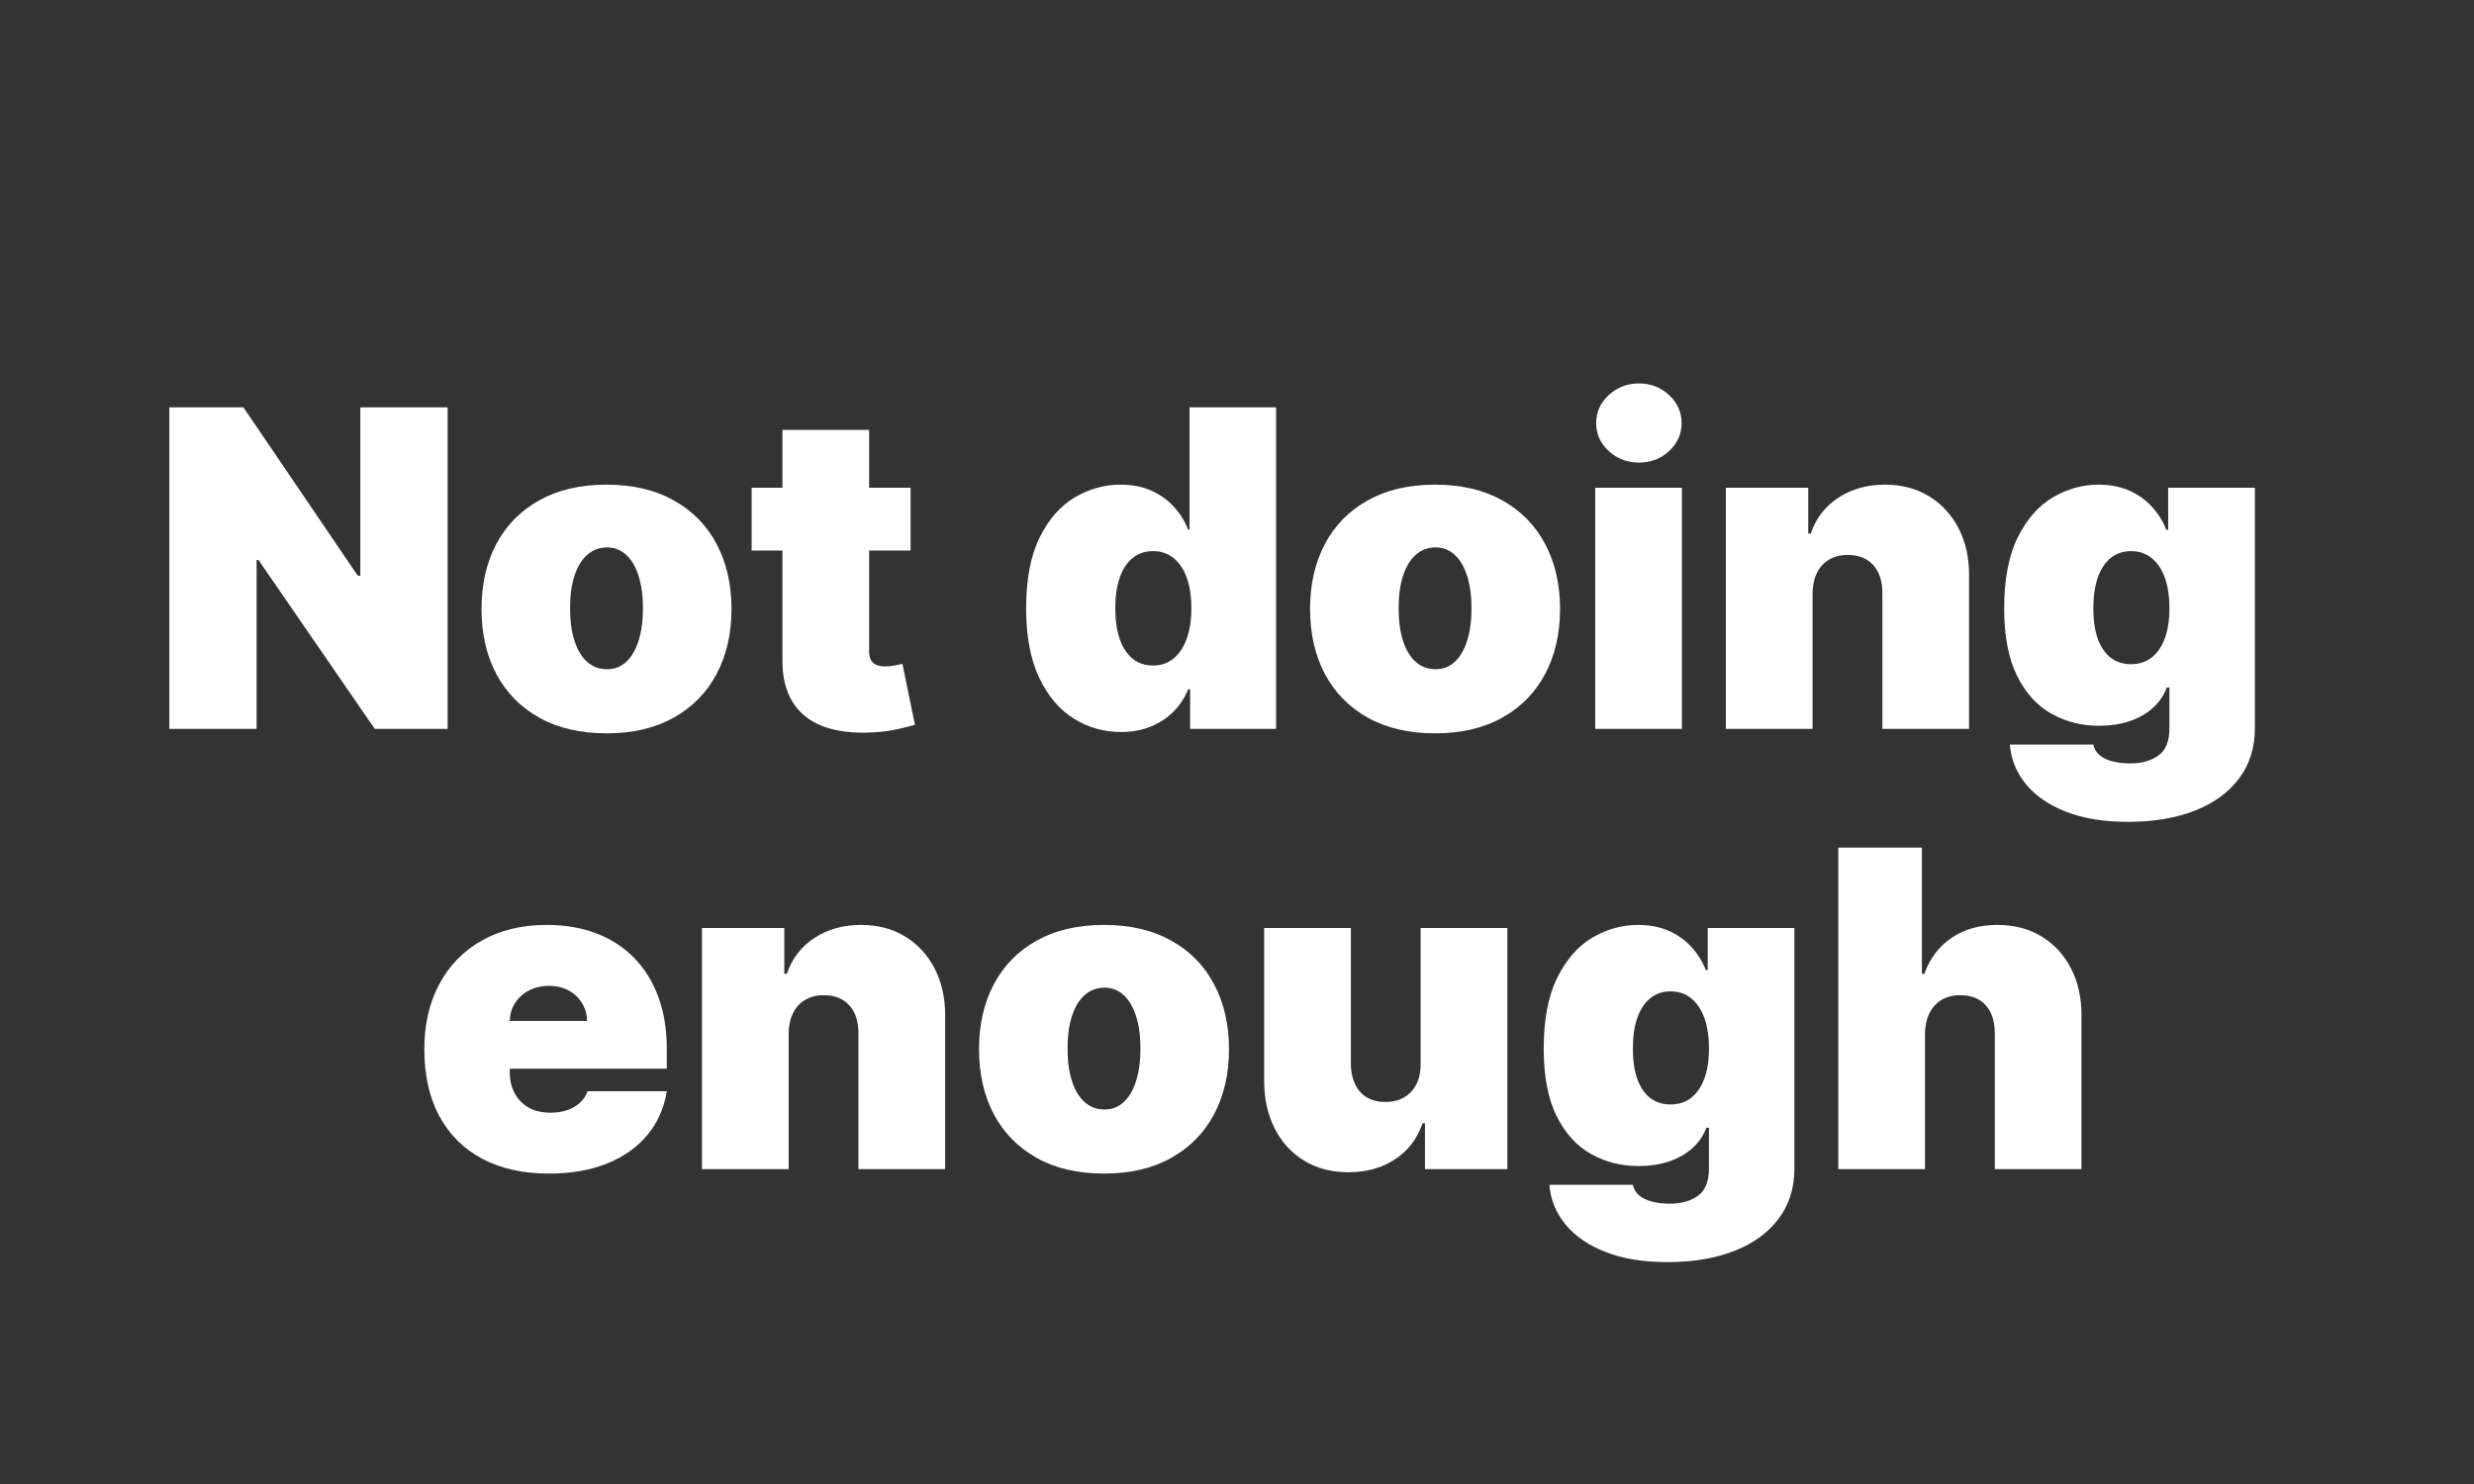
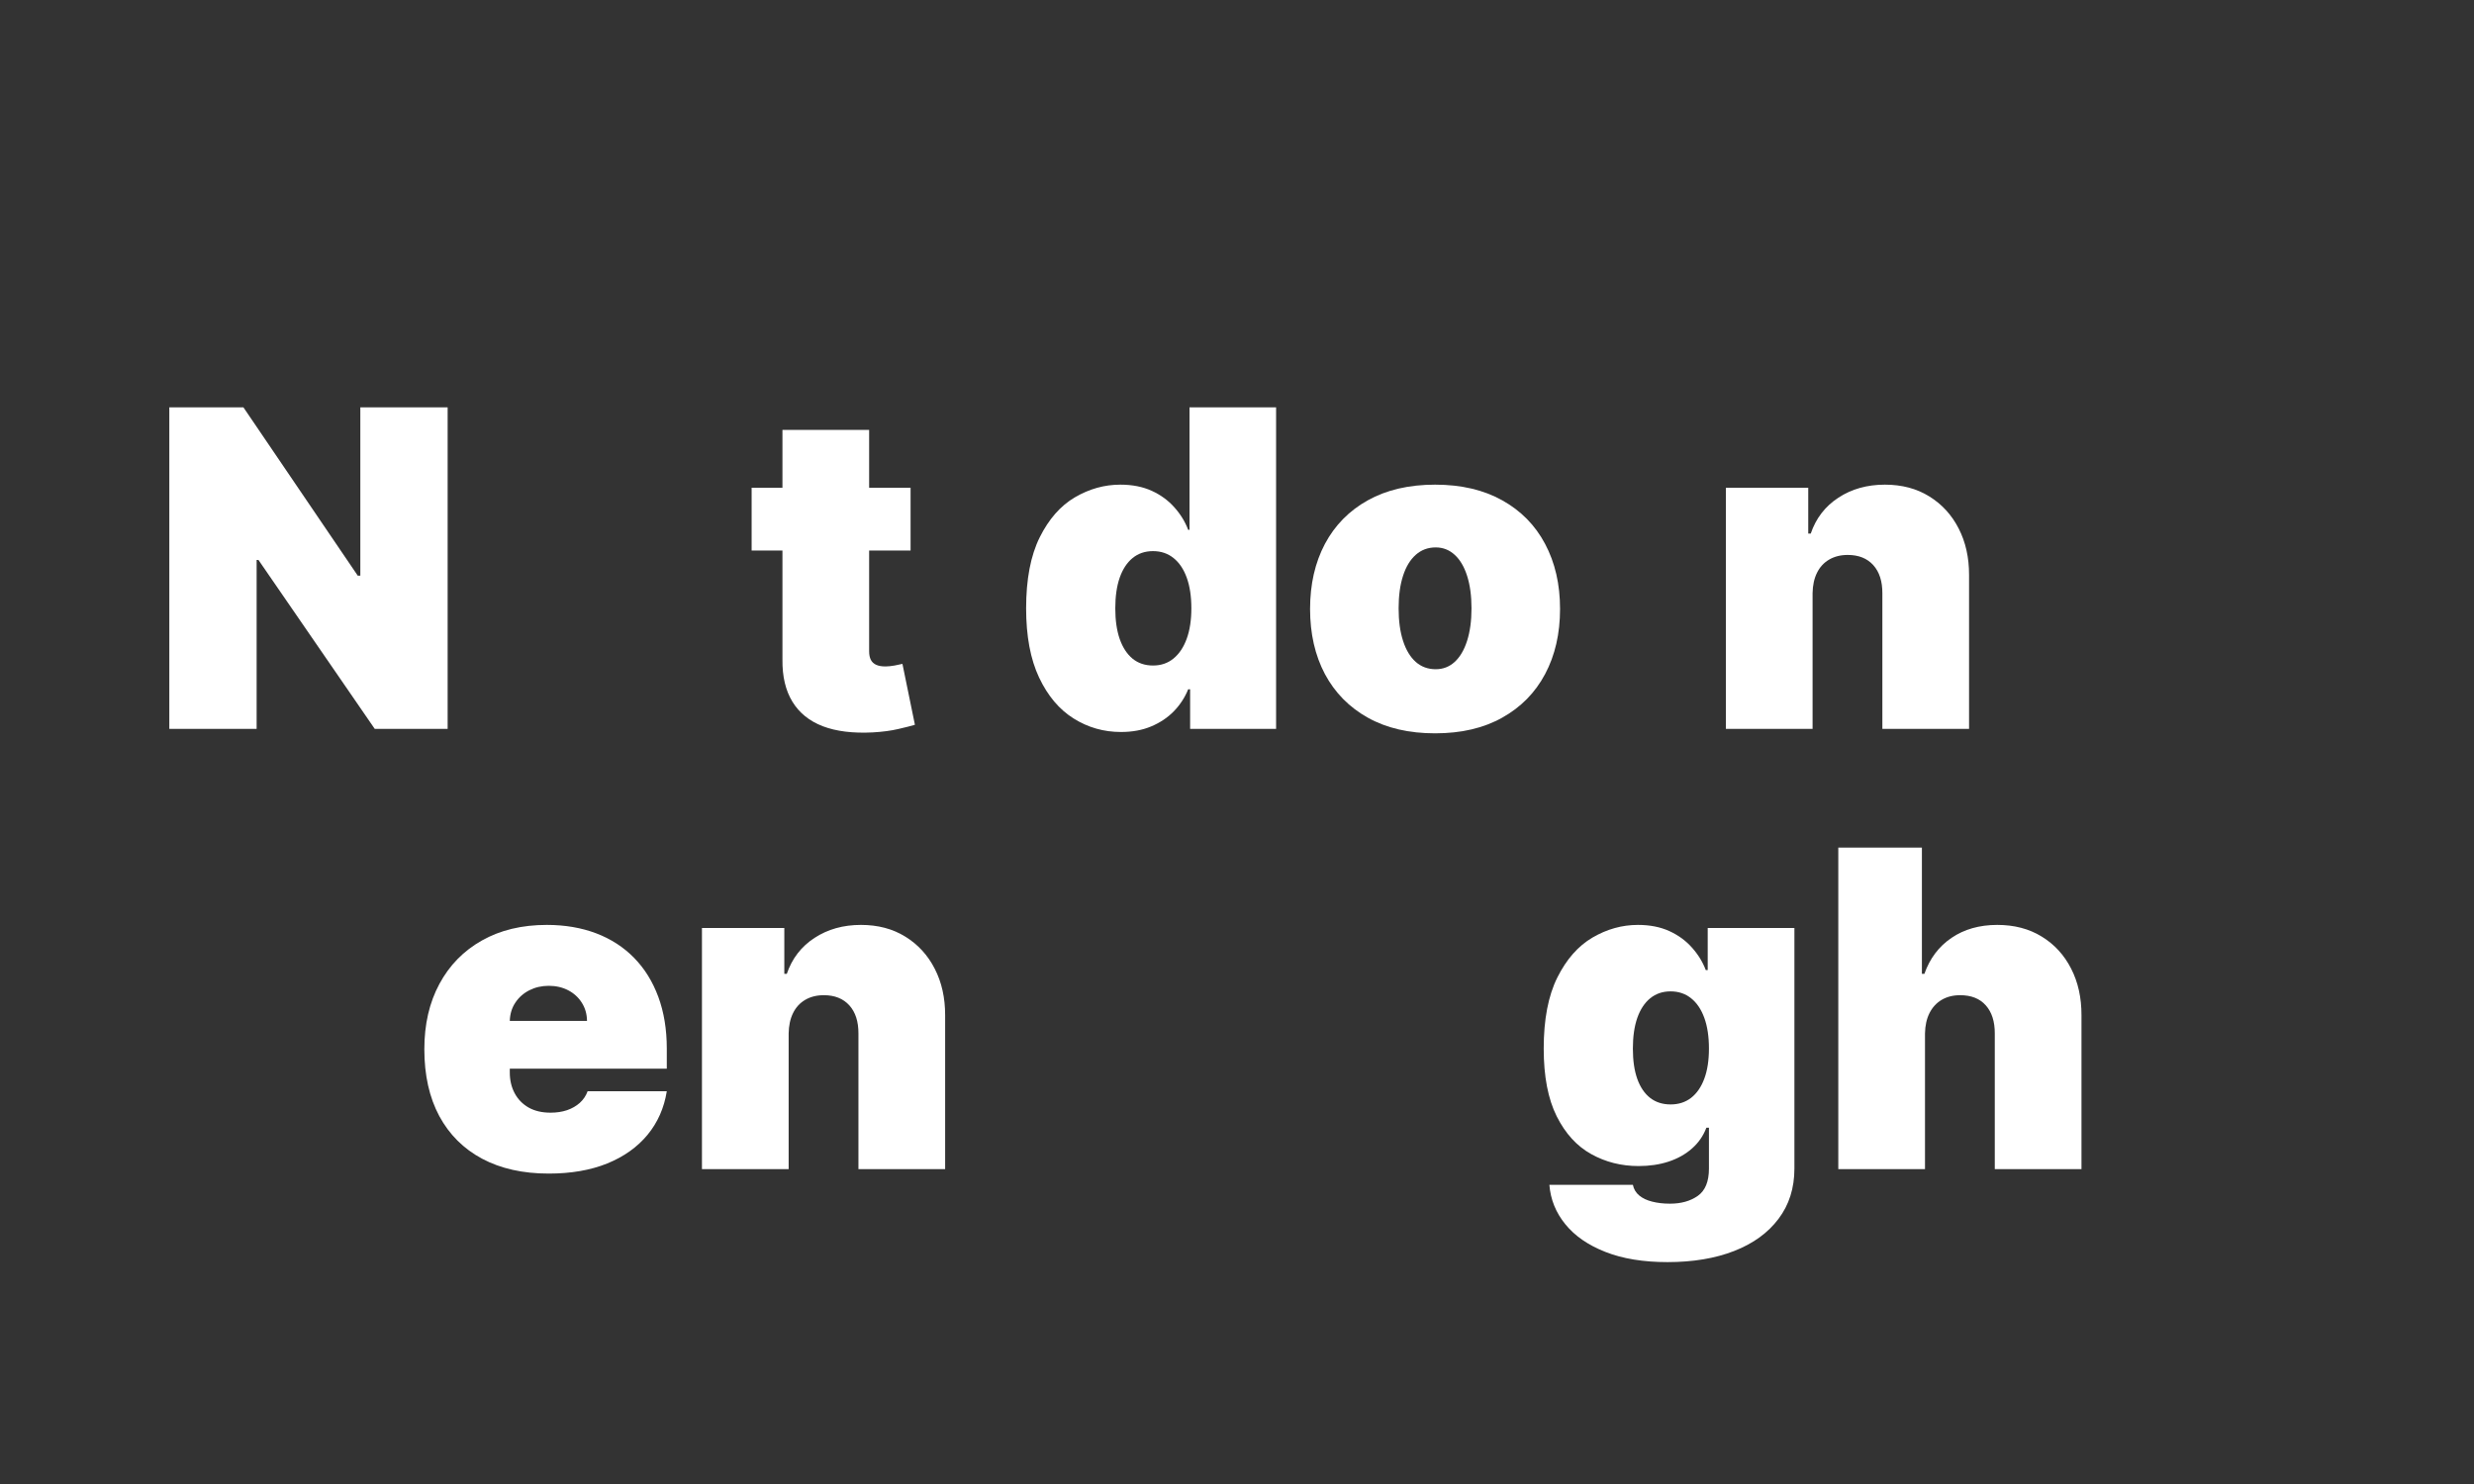
<svg xmlns="http://www.w3.org/2000/svg" width="500" zoomAndPan="magnify" viewBox="0 0 375 225" height="300" preserveAspectRatio="xMidYMid meet" version="1.0">
  <rect x="0" y="0" width="375" height="225" fill="#333333" stroke="none" />
  <defs>
    <g />
  </defs>
  <g fill="#ffffff" fill-opacity="1">
    <g transform="translate(22.523, 110.513)">
      <g>
        <path d="M 45.328 -48.75 L 45.328 0 L 34.281 0 L 16.656 -25.609 L 16.375 -25.609 L 16.375 0 L 3.141 0 L 3.141 -48.75 L 14.375 -48.75 L 31.703 -23.234 L 32.094 -23.234 L 32.094 -48.75 Z M 45.328 -48.75 " />
      </g>
    </g>
  </g>
  <g fill="#ffffff" fill-opacity="1">
    <g transform="translate(70.987, 110.513)">
      <g>
-         <path d="M 20.953 0.672 C 16.984 0.672 13.582 -0.117 10.75 -1.703 C 7.926 -3.285 5.758 -5.488 4.25 -8.312 C 2.75 -11.145 2 -14.438 2 -18.188 C 2 -21.926 2.75 -25.211 4.25 -28.047 C 5.758 -30.879 7.926 -33.082 10.75 -34.656 C 13.582 -36.238 16.984 -37.031 20.953 -37.031 C 24.91 -37.031 28.301 -36.238 31.125 -34.656 C 33.957 -33.082 36.125 -30.879 37.625 -28.047 C 39.133 -25.211 39.891 -21.926 39.891 -18.188 C 39.891 -14.438 39.133 -11.145 37.625 -8.312 C 36.125 -5.488 33.957 -3.285 31.125 -1.703 C 28.301 -0.117 24.91 0.672 20.953 0.672 Z M 21.047 -9.047 C 22.148 -9.047 23.109 -9.414 23.922 -10.156 C 24.734 -10.906 25.359 -11.969 25.797 -13.344 C 26.242 -14.727 26.469 -16.375 26.469 -18.281 C 26.469 -20.195 26.242 -21.844 25.797 -23.219 C 25.359 -24.594 24.734 -25.648 23.922 -26.391 C 23.109 -27.141 22.148 -27.516 21.047 -27.516 C 19.867 -27.516 18.859 -27.141 18.016 -26.391 C 17.18 -25.648 16.539 -24.594 16.094 -23.219 C 15.645 -21.844 15.422 -20.195 15.422 -18.281 C 15.422 -16.375 15.645 -14.727 16.094 -13.344 C 16.539 -11.969 17.18 -10.906 18.016 -10.156 C 18.859 -9.414 19.867 -9.047 21.047 -9.047 Z M 21.047 -9.047 " />
-       </g>
+         </g>
    </g>
  </g>
  <g fill="#ffffff" fill-opacity="1">
    <g transform="translate(112.882, 110.513)">
      <g>
        <path d="M 25.141 -36.562 L 25.141 -27.047 L 1.047 -27.047 L 1.047 -36.562 Z M 5.719 -45.328 L 18.859 -45.328 L 18.859 -11.766 C 18.859 -11.254 18.941 -10.828 19.109 -10.484 C 19.285 -10.141 19.555 -9.883 19.922 -9.719 C 20.285 -9.551 20.754 -9.469 21.328 -9.469 C 21.723 -9.469 22.188 -9.516 22.719 -9.609 C 23.25 -9.711 23.645 -9.797 23.906 -9.859 L 25.797 -0.625 C 25.211 -0.445 24.375 -0.234 23.281 0.016 C 22.195 0.273 20.91 0.445 19.422 0.531 C 16.41 0.688 13.879 0.375 11.828 -0.406 C 9.785 -1.195 8.25 -2.441 7.219 -4.141 C 6.188 -5.836 5.688 -7.961 5.719 -10.516 Z M 5.719 -45.328 " />
      </g>
    </g>
  </g>
  <g fill="#ffffff" fill-opacity="1">
    <g transform="translate(140.018, 110.513)">
      <g />
    </g>
  </g>
  <g fill="#ffffff" fill-opacity="1">
    <g transform="translate(153.348, 110.513)">
      <g>
        <path d="M 16.562 0.469 C 13.957 0.469 11.566 -0.211 9.391 -1.578 C 7.211 -2.941 5.469 -5.008 4.156 -7.781 C 2.844 -10.562 2.188 -14.062 2.188 -18.281 C 2.188 -22.695 2.875 -26.285 4.25 -29.047 C 5.625 -31.805 7.398 -33.828 9.578 -35.109 C 11.766 -36.391 14.062 -37.031 16.469 -37.031 C 18.281 -37.031 19.867 -36.719 21.234 -36.094 C 22.598 -35.469 23.738 -34.633 24.656 -33.594 C 25.582 -32.562 26.281 -31.426 26.75 -30.188 L 26.953 -30.188 L 26.953 -48.75 L 40.078 -48.75 L 40.078 0 L 27.047 0 L 27.047 -6 L 26.75 -6 C 26.25 -4.758 25.523 -3.648 24.578 -2.672 C 23.629 -1.703 22.484 -0.938 21.141 -0.375 C 19.805 0.188 18.281 0.469 16.562 0.469 Z M 21.422 -9.609 C 22.629 -9.609 23.664 -9.961 24.531 -10.672 C 25.395 -11.379 26.062 -12.379 26.531 -13.672 C 27 -14.961 27.234 -16.5 27.234 -18.281 C 27.234 -20.094 27 -21.645 26.531 -22.938 C 26.062 -24.227 25.395 -25.219 24.531 -25.906 C 23.664 -26.602 22.629 -26.953 21.422 -26.953 C 20.211 -26.953 19.18 -26.602 18.328 -25.906 C 17.484 -25.219 16.832 -24.227 16.375 -22.938 C 15.926 -21.645 15.703 -20.094 15.703 -18.281 C 15.703 -16.469 15.926 -14.914 16.375 -13.625 C 16.832 -12.332 17.484 -11.336 18.328 -10.641 C 19.18 -9.953 20.211 -9.609 21.422 -9.609 Z M 21.422 -9.609 " />
      </g>
    </g>
  </g>
  <g fill="#ffffff" fill-opacity="1">
    <g transform="translate(196.576, 110.513)">
      <g>
        <path d="M 20.953 0.672 C 16.984 0.672 13.582 -0.117 10.75 -1.703 C 7.926 -3.285 5.758 -5.488 4.25 -8.312 C 2.75 -11.145 2 -14.438 2 -18.188 C 2 -21.926 2.75 -25.211 4.25 -28.047 C 5.758 -30.879 7.926 -33.082 10.75 -34.656 C 13.582 -36.238 16.984 -37.031 20.953 -37.031 C 24.91 -37.031 28.301 -36.238 31.125 -34.656 C 33.957 -33.082 36.125 -30.879 37.625 -28.047 C 39.133 -25.211 39.891 -21.926 39.891 -18.188 C 39.891 -14.438 39.133 -11.145 37.625 -8.312 C 36.125 -5.488 33.957 -3.285 31.125 -1.703 C 28.301 -0.117 24.91 0.672 20.953 0.672 Z M 21.047 -9.047 C 22.148 -9.047 23.109 -9.414 23.922 -10.156 C 24.734 -10.906 25.359 -11.969 25.797 -13.344 C 26.242 -14.727 26.469 -16.375 26.469 -18.281 C 26.469 -20.195 26.242 -21.844 25.797 -23.219 C 25.359 -24.594 24.734 -25.648 23.922 -26.391 C 23.109 -27.141 22.148 -27.516 21.047 -27.516 C 19.867 -27.516 18.859 -27.141 18.016 -26.391 C 17.18 -25.648 16.539 -24.594 16.094 -23.219 C 15.645 -21.844 15.422 -20.195 15.422 -18.281 C 15.422 -16.375 15.645 -14.727 16.094 -13.344 C 16.539 -11.969 17.18 -10.906 18.016 -10.156 C 18.859 -9.414 19.867 -9.047 21.047 -9.047 Z M 21.047 -9.047 " />
      </g>
    </g>
  </g>
  <g fill="#ffffff" fill-opacity="1">
    <g transform="translate(238.47, 110.513)">
      <g>
-         <path d="M 3.328 0 L 3.328 -36.562 L 16.469 -36.562 L 16.469 0 Z M 9.969 -40.375 C 8.176 -40.375 6.645 -40.957 5.375 -42.125 C 4.102 -43.301 3.469 -44.719 3.469 -46.375 C 3.469 -48.02 4.102 -49.43 5.375 -50.609 C 6.645 -51.785 8.172 -52.375 9.953 -52.375 C 11.742 -52.375 13.27 -51.785 14.531 -50.609 C 15.789 -49.43 16.422 -48.02 16.422 -46.375 C 16.422 -44.719 15.789 -43.301 14.531 -42.125 C 13.27 -40.957 11.75 -40.375 9.969 -40.375 Z M 9.969 -40.375 " />
-       </g>
+         </g>
    </g>
  </g>
  <g fill="#ffffff" fill-opacity="1">
    <g transform="translate(258.275, 110.513)">
      <g>
        <path d="M 16.469 -20.562 L 16.469 0 L 3.328 0 L 3.328 -36.562 L 15.812 -36.562 L 15.812 -29.609 L 16.188 -29.609 C 16.977 -31.93 18.379 -33.75 20.391 -35.062 C 22.398 -36.375 24.742 -37.031 27.422 -37.031 C 30.004 -37.031 32.25 -36.438 34.156 -35.25 C 36.07 -34.07 37.555 -32.453 38.609 -30.391 C 39.672 -28.328 40.195 -25.973 40.188 -23.328 L 40.188 0 L 27.047 0 L 27.047 -20.562 C 27.055 -22.375 26.598 -23.797 25.672 -24.828 C 24.742 -25.859 23.453 -26.375 21.797 -26.375 C 20.723 -26.375 19.785 -26.141 18.984 -25.672 C 18.18 -25.203 17.566 -24.535 17.141 -23.672 C 16.711 -22.805 16.488 -21.77 16.469 -20.562 Z M 16.469 -20.562 " />
      </g>
    </g>
  </g>
  <g fill="#ffffff" fill-opacity="1">
    <g transform="translate(301.598, 110.513)">
      <g>
-         <path d="M 20.953 14.094 C 17.285 14.094 14.145 13.578 11.531 12.547 C 8.926 11.523 6.906 10.129 5.469 8.359 C 4.031 6.598 3.223 4.602 3.047 2.375 L 15.703 2.375 C 15.836 3.031 16.156 3.566 16.656 3.984 C 17.164 4.41 17.82 4.723 18.625 4.922 C 19.426 5.129 20.328 5.234 21.328 5.234 C 23.023 5.234 24.43 4.836 25.547 4.047 C 26.672 3.254 27.234 1.875 27.234 -0.094 L 27.234 -6.281 L 26.844 -6.281 C 26.375 -5.039 25.645 -3.988 24.656 -3.125 C 23.676 -2.258 22.492 -1.598 21.109 -1.141 C 19.734 -0.691 18.219 -0.469 16.562 -0.469 C 13.957 -0.469 11.566 -1.07 9.391 -2.281 C 7.211 -3.488 5.469 -5.398 4.156 -8.016 C 2.844 -10.641 2.188 -14.062 2.188 -18.281 C 2.188 -22.695 2.875 -26.285 4.25 -29.047 C 5.625 -31.805 7.398 -33.828 9.578 -35.109 C 11.766 -36.391 14.062 -37.031 16.469 -37.031 C 18.281 -37.031 19.867 -36.719 21.234 -36.094 C 22.598 -35.469 23.738 -34.633 24.656 -33.594 C 25.582 -32.562 26.281 -31.426 26.75 -30.188 L 27.047 -30.188 L 27.047 -36.562 L 40.188 -36.562 L 40.188 -0.094 C 40.188 2.875 39.383 5.414 37.781 7.531 C 36.188 9.656 33.945 11.281 31.062 12.406 C 28.176 13.531 24.805 14.094 20.953 14.094 Z M 21.422 -9.812 C 22.629 -9.812 23.664 -10.145 24.531 -10.812 C 25.395 -11.488 26.062 -12.457 26.531 -13.719 C 27 -14.977 27.234 -16.5 27.234 -18.281 C 27.234 -20.094 27 -21.645 26.531 -22.938 C 26.062 -24.227 25.395 -25.219 24.531 -25.906 C 23.664 -26.602 22.629 -26.953 21.422 -26.953 C 20.211 -26.953 19.18 -26.602 18.328 -25.906 C 17.484 -25.219 16.832 -24.227 16.375 -22.938 C 15.926 -21.645 15.703 -20.094 15.703 -18.281 C 15.703 -16.469 15.926 -14.93 16.375 -13.672 C 16.832 -12.41 17.484 -11.453 18.328 -10.797 C 19.18 -10.141 20.211 -9.812 21.422 -9.812 Z M 21.422 -9.812 " />
-       </g>
+         </g>
    </g>
  </g>
  <g fill="#ffffff" fill-opacity="1">
    <g transform="translate(345.105, 110.513)">
      <g />
    </g>
  </g>
  <g fill="#ffffff" fill-opacity="1">
    <g transform="translate(62.32, 177.263)">
      <g>
        <path d="M 20.859 0.672 C 16.953 0.672 13.586 -0.078 10.766 -1.578 C 7.953 -3.078 5.785 -5.234 4.266 -8.047 C 2.754 -10.867 2 -14.25 2 -18.188 C 2 -21.957 2.758 -25.254 4.281 -28.078 C 5.801 -30.91 7.953 -33.109 10.734 -34.672 C 13.516 -36.242 16.789 -37.031 20.562 -37.031 C 23.32 -37.031 25.82 -36.602 28.062 -35.75 C 30.301 -34.895 32.211 -33.656 33.797 -32.031 C 35.391 -30.406 36.613 -28.43 37.469 -26.109 C 38.32 -23.797 38.75 -21.188 38.75 -18.281 L 38.75 -15.234 L 6.094 -15.234 L 6.094 -22.469 L 26.656 -22.469 C 26.645 -23.52 26.379 -24.445 25.859 -25.25 C 25.348 -26.051 24.66 -26.676 23.797 -27.125 C 22.93 -27.57 21.953 -27.797 20.859 -27.797 C 19.785 -27.797 18.805 -27.57 17.922 -27.125 C 17.035 -26.676 16.328 -26.051 15.797 -25.25 C 15.266 -24.457 14.984 -23.531 14.953 -22.469 L 14.953 -14.656 C 14.953 -13.488 15.195 -12.441 15.688 -11.516 C 16.176 -10.598 16.879 -9.875 17.797 -9.344 C 18.723 -8.82 19.836 -8.562 21.141 -8.562 C 22.047 -8.562 22.875 -8.688 23.625 -8.938 C 24.375 -9.195 25.02 -9.566 25.562 -10.047 C 26.102 -10.535 26.5 -11.125 26.75 -11.812 L 38.75 -11.812 C 38.344 -9.27 37.367 -7.066 35.828 -5.203 C 34.285 -3.336 32.25 -1.891 29.719 -0.859 C 27.188 0.16 24.234 0.672 20.859 0.672 Z M 20.859 0.672 " />
      </g>
    </g>
  </g>
  <g fill="#ffffff" fill-opacity="1">
    <g transform="translate(103.072, 177.263)">
      <g>
        <path d="M 16.469 -20.562 L 16.469 0 L 3.328 0 L 3.328 -36.562 L 15.812 -36.562 L 15.812 -29.609 L 16.188 -29.609 C 16.977 -31.93 18.379 -33.75 20.391 -35.062 C 22.398 -36.375 24.742 -37.031 27.422 -37.031 C 30.004 -37.031 32.25 -36.438 34.156 -35.25 C 36.07 -34.07 37.555 -32.453 38.609 -30.391 C 39.672 -28.328 40.195 -25.973 40.188 -23.328 L 40.188 0 L 27.047 0 L 27.047 -20.562 C 27.055 -22.375 26.598 -23.797 25.672 -24.828 C 24.742 -25.859 23.453 -26.375 21.797 -26.375 C 20.723 -26.375 19.785 -26.141 18.984 -25.672 C 18.18 -25.203 17.566 -24.535 17.141 -23.672 C 16.711 -22.805 16.488 -21.77 16.469 -20.562 Z M 16.469 -20.562 " />
      </g>
    </g>
  </g>
  <g fill="#ffffff" fill-opacity="1">
    <g transform="translate(146.395, 177.263)">
      <g>
-         <path d="M 20.953 0.672 C 16.984 0.672 13.582 -0.117 10.75 -1.703 C 7.926 -3.285 5.758 -5.488 4.25 -8.312 C 2.75 -11.145 2 -14.438 2 -18.188 C 2 -21.926 2.75 -25.211 4.25 -28.047 C 5.758 -30.879 7.926 -33.082 10.75 -34.656 C 13.582 -36.238 16.984 -37.031 20.953 -37.031 C 24.91 -37.031 28.301 -36.238 31.125 -34.656 C 33.957 -33.082 36.125 -30.879 37.625 -28.047 C 39.133 -25.211 39.891 -21.926 39.891 -18.188 C 39.891 -14.438 39.133 -11.145 37.625 -8.312 C 36.125 -5.488 33.957 -3.285 31.125 -1.703 C 28.301 -0.117 24.91 0.672 20.953 0.672 Z M 21.047 -9.047 C 22.148 -9.047 23.109 -9.414 23.922 -10.156 C 24.734 -10.906 25.359 -11.969 25.797 -13.344 C 26.242 -14.727 26.469 -16.375 26.469 -18.281 C 26.469 -20.195 26.242 -21.844 25.797 -23.219 C 25.359 -24.594 24.734 -25.648 23.922 -26.391 C 23.109 -27.141 22.148 -27.516 21.047 -27.516 C 19.867 -27.516 18.859 -27.141 18.016 -26.391 C 17.18 -25.648 16.539 -24.594 16.094 -23.219 C 15.645 -21.844 15.422 -20.195 15.422 -18.281 C 15.422 -16.375 15.645 -14.727 16.094 -13.344 C 16.539 -11.969 17.18 -10.906 18.016 -10.156 C 18.859 -9.414 19.867 -9.047 21.047 -9.047 Z M 21.047 -9.047 " />
-       </g>
+         </g>
    </g>
  </g>
  <g fill="#ffffff" fill-opacity="1">
    <g transform="translate(188.289, 177.263)">
      <g>
-         <path d="M 27.047 -16 L 27.047 -36.562 L 40.188 -36.562 L 40.188 0 L 27.703 0 L 27.703 -6.953 L 27.328 -6.953 C 26.535 -4.617 25.145 -2.797 23.156 -1.484 C 21.176 -0.18 18.82 0.469 16.094 0.469 C 13.539 0.469 11.305 -0.113 9.391 -1.281 C 7.473 -2.457 5.988 -4.078 4.938 -6.141 C 3.883 -8.203 3.348 -10.566 3.328 -13.234 L 3.328 -36.562 L 16.469 -36.562 L 16.469 -16 C 16.488 -14.188 16.953 -12.766 17.859 -11.734 C 18.773 -10.703 20.055 -10.188 21.703 -10.188 C 22.797 -10.188 23.742 -10.422 24.547 -10.891 C 25.348 -11.359 25.969 -12.023 26.406 -12.891 C 26.844 -13.754 27.055 -14.789 27.047 -16 Z M 27.047 -16 " />
-       </g>
+         </g>
    </g>
  </g>
  <g fill="#ffffff" fill-opacity="1">
    <g transform="translate(231.802, 177.263)">
      <g>
        <path d="M 20.953 14.094 C 17.285 14.094 14.145 13.578 11.531 12.547 C 8.926 11.523 6.906 10.129 5.469 8.359 C 4.031 6.598 3.223 4.602 3.047 2.375 L 15.703 2.375 C 15.836 3.031 16.156 3.566 16.656 3.984 C 17.164 4.41 17.82 4.723 18.625 4.922 C 19.426 5.129 20.328 5.234 21.328 5.234 C 23.023 5.234 24.43 4.836 25.547 4.047 C 26.672 3.254 27.234 1.875 27.234 -0.094 L 27.234 -6.281 L 26.844 -6.281 C 26.375 -5.039 25.645 -3.988 24.656 -3.125 C 23.676 -2.258 22.492 -1.598 21.109 -1.141 C 19.734 -0.691 18.219 -0.469 16.562 -0.469 C 13.957 -0.469 11.566 -1.07 9.391 -2.281 C 7.211 -3.488 5.469 -5.398 4.156 -8.016 C 2.844 -10.641 2.188 -14.062 2.188 -18.281 C 2.188 -22.695 2.875 -26.285 4.25 -29.047 C 5.625 -31.805 7.398 -33.828 9.578 -35.109 C 11.766 -36.391 14.062 -37.031 16.469 -37.031 C 18.281 -37.031 19.867 -36.719 21.234 -36.094 C 22.598 -35.469 23.738 -34.633 24.656 -33.594 C 25.582 -32.562 26.281 -31.426 26.75 -30.188 L 27.047 -30.188 L 27.047 -36.562 L 40.188 -36.562 L 40.188 -0.094 C 40.188 2.875 39.383 5.414 37.781 7.531 C 36.188 9.656 33.945 11.281 31.062 12.406 C 28.176 13.531 24.805 14.094 20.953 14.094 Z M 21.422 -9.812 C 22.629 -9.812 23.664 -10.145 24.531 -10.812 C 25.395 -11.488 26.062 -12.457 26.531 -13.719 C 27 -14.977 27.234 -16.5 27.234 -18.281 C 27.234 -20.094 27 -21.645 26.531 -22.938 C 26.062 -24.227 25.395 -25.219 24.531 -25.906 C 23.664 -26.602 22.629 -26.953 21.422 -26.953 C 20.211 -26.953 19.18 -26.602 18.328 -25.906 C 17.484 -25.219 16.832 -24.227 16.375 -22.938 C 15.926 -21.645 15.703 -20.094 15.703 -18.281 C 15.703 -16.469 15.926 -14.93 16.375 -13.672 C 16.832 -12.41 17.484 -11.453 18.328 -10.797 C 19.18 -10.141 20.211 -9.812 21.422 -9.812 Z M 21.422 -9.812 " />
      </g>
    </g>
  </g>
  <g fill="#ffffff" fill-opacity="1">
    <g transform="translate(275.315, 177.263)">
      <g>
        <path d="M 16.469 -20.562 L 16.469 0 L 3.328 0 L 3.328 -48.75 L 16 -48.75 L 16 -29.609 L 16.375 -29.609 C 17.195 -31.941 18.566 -33.758 20.484 -35.062 C 22.41 -36.375 24.723 -37.031 27.422 -37.031 C 30.004 -37.031 32.25 -36.441 34.156 -35.266 C 36.07 -34.098 37.555 -32.484 38.609 -30.422 C 39.672 -28.359 40.195 -25.992 40.188 -23.328 L 40.188 0 L 27.047 0 L 27.047 -20.562 C 27.055 -22.375 26.602 -23.797 25.688 -24.828 C 24.781 -25.859 23.484 -26.375 21.797 -26.375 C 20.734 -26.375 19.801 -26.141 19 -25.672 C 18.207 -25.203 17.594 -24.535 17.156 -23.672 C 16.719 -22.805 16.488 -21.77 16.469 -20.562 Z M 16.469 -20.562 " />
      </g>
    </g>
  </g>
</svg>